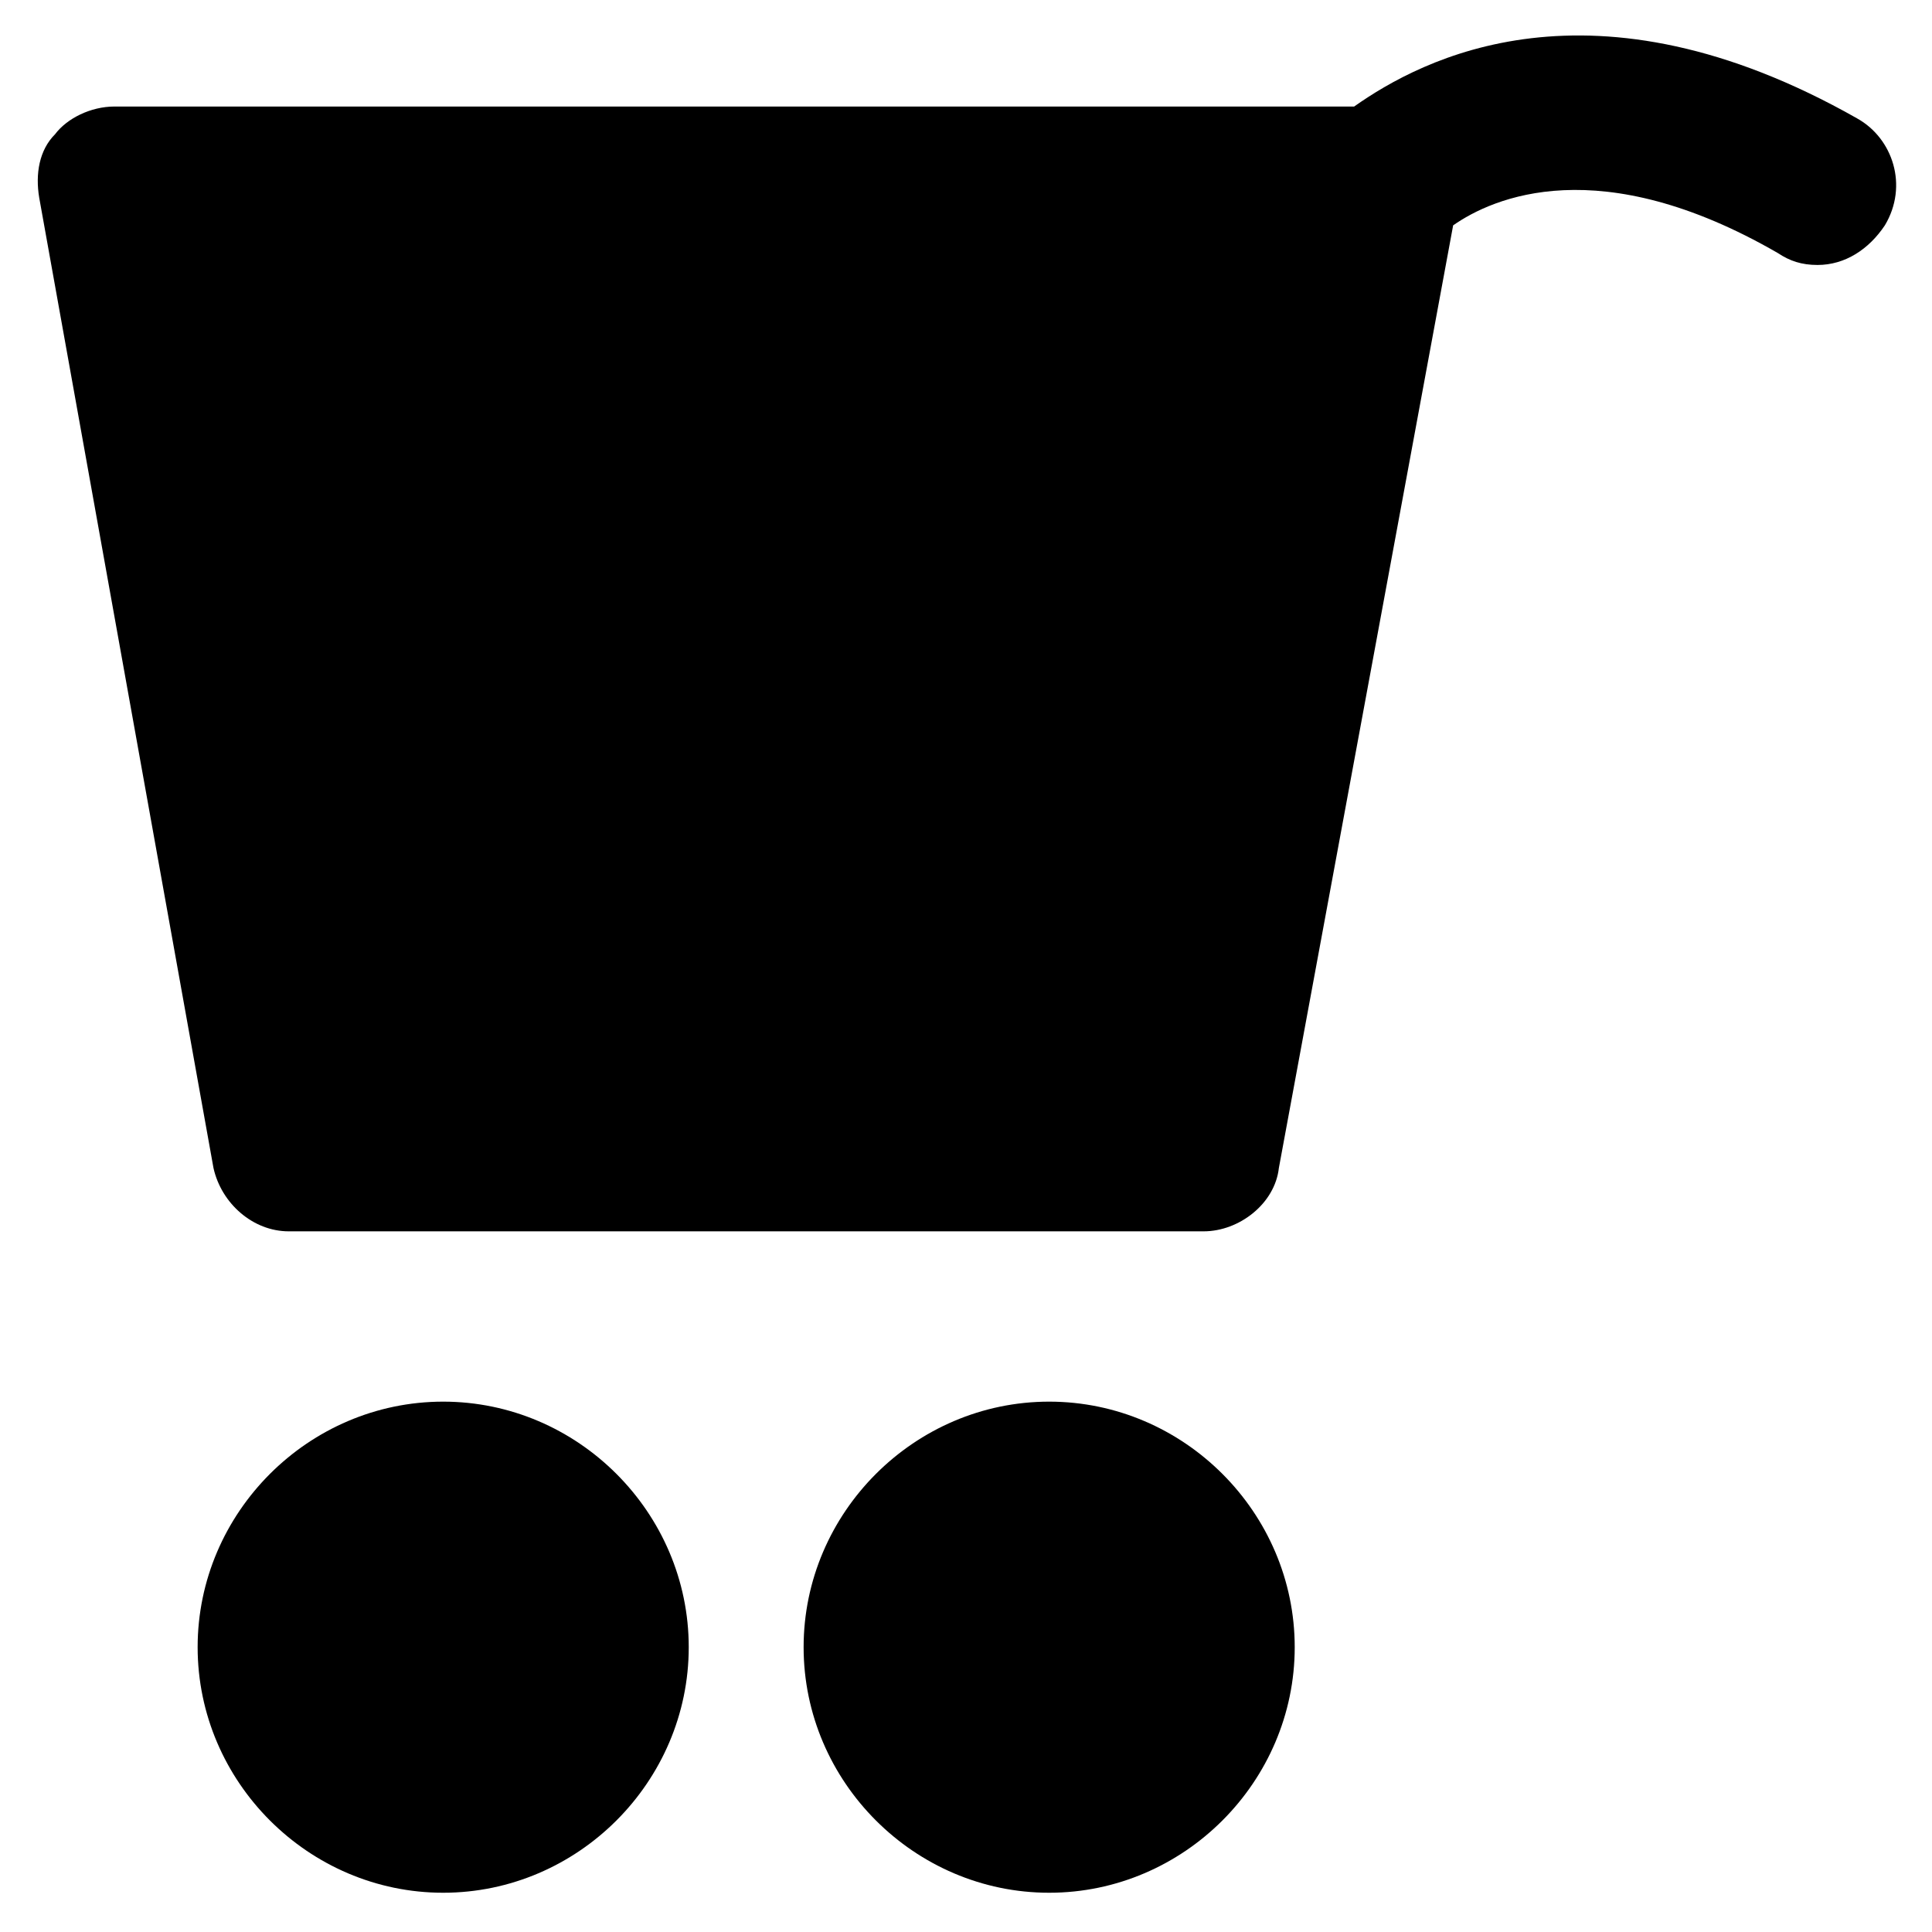
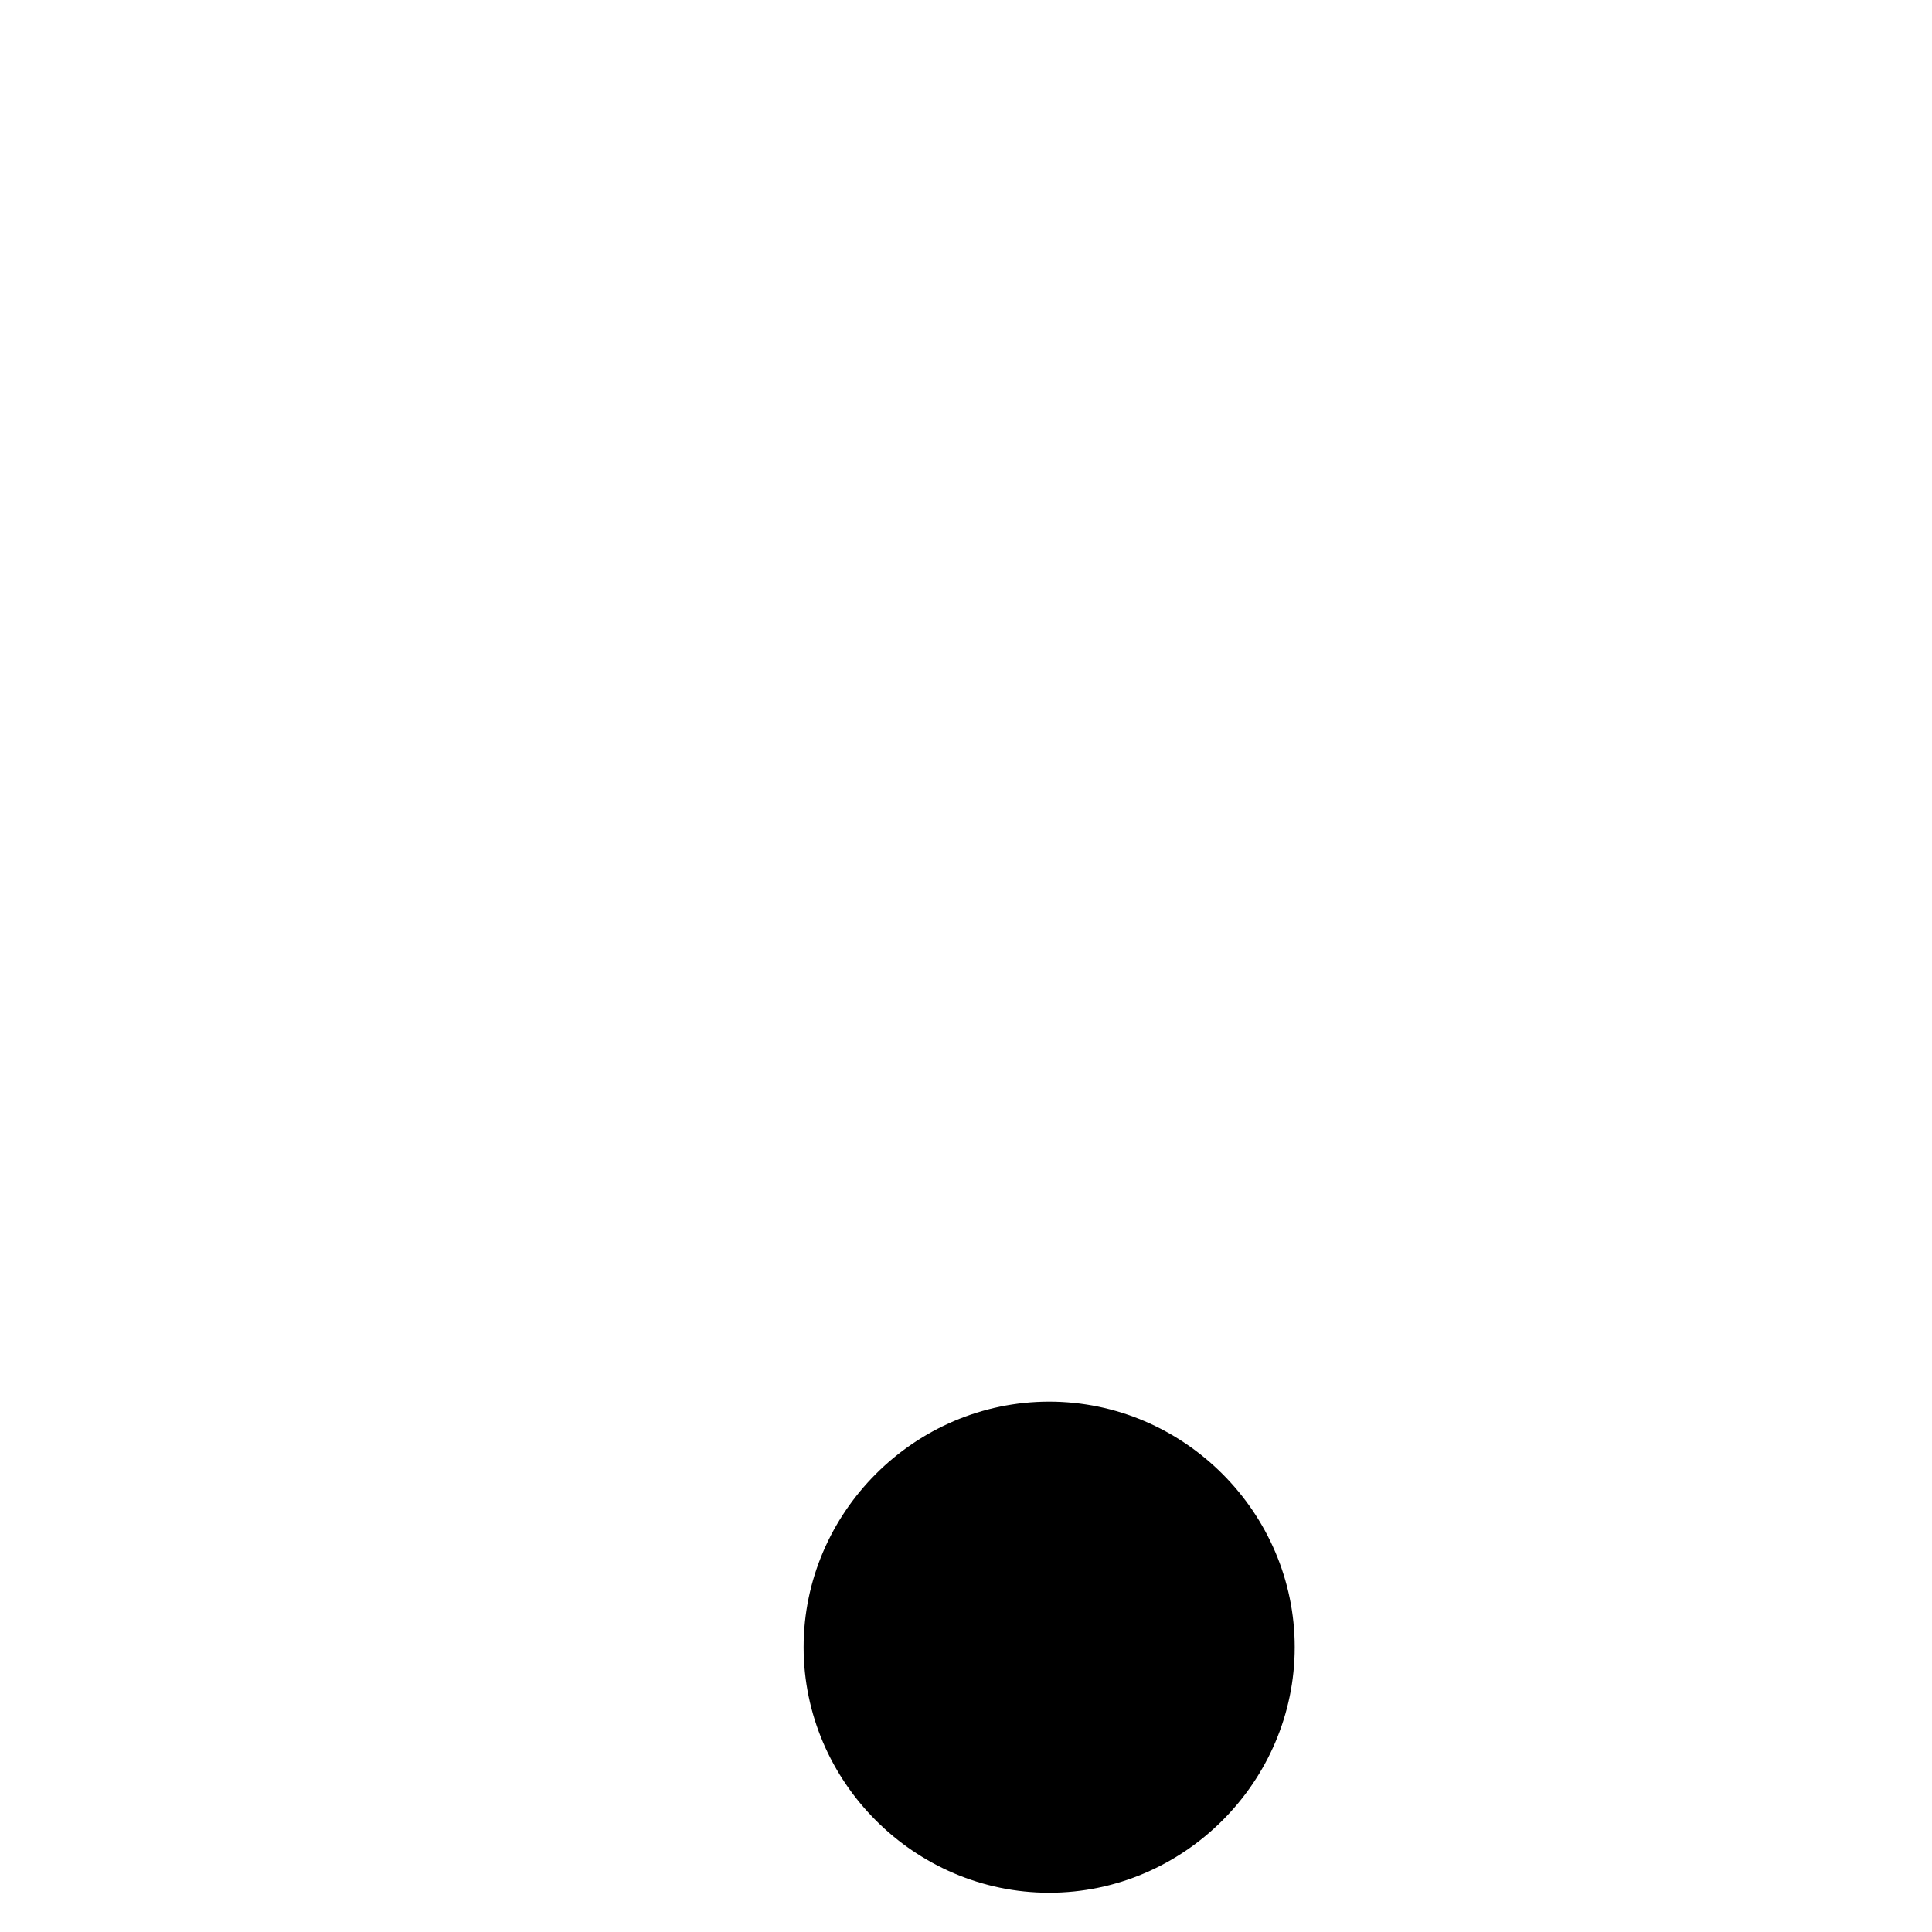
<svg xmlns="http://www.w3.org/2000/svg" fill="#000000" width="800px" height="800px" version="1.1" viewBox="144 144 512 512">
  <g>
-     <path d="m636.16 175.38c-70.324-39.887-115.46-15.742-133.3-3.148h-328.53c-6.297 0-12.594 3.148-15.742 7.348-4.199 4.199-5.246 10.496-4.199 16.793l46.184 257.15c2.098 9.445 10.496 16.793 19.941 16.793h242.46c9.445 0 18.895-7.348 19.941-16.793l46.184-249.8c10.496-7.348 38.836-19.941 86.066 7.348 3.148 2.098 6.297 3.148 10.496 3.148 7.348 0 13.645-4.199 17.844-10.496 6.301-10.496 2.102-23.09-7.344-28.34z" />
-     <path d="m261.45 515.45c-35.688 0-65.074 29.391-65.074 65.074 0 35.688 29.391 65.074 65.074 65.074 35.688 0 65.074-29.391 65.074-65.074 0.004-35.684-29.387-65.074-65.074-65.074z" />
    <path d="m422.04 515.45c-35.688 0-65.074 29.391-65.074 65.074 0 35.688 29.391 65.074 65.074 65.074 35.688 0 65.074-29.391 65.074-65.074 0.004-35.684-29.387-65.074-65.074-65.074z" />
  </g>
</svg>